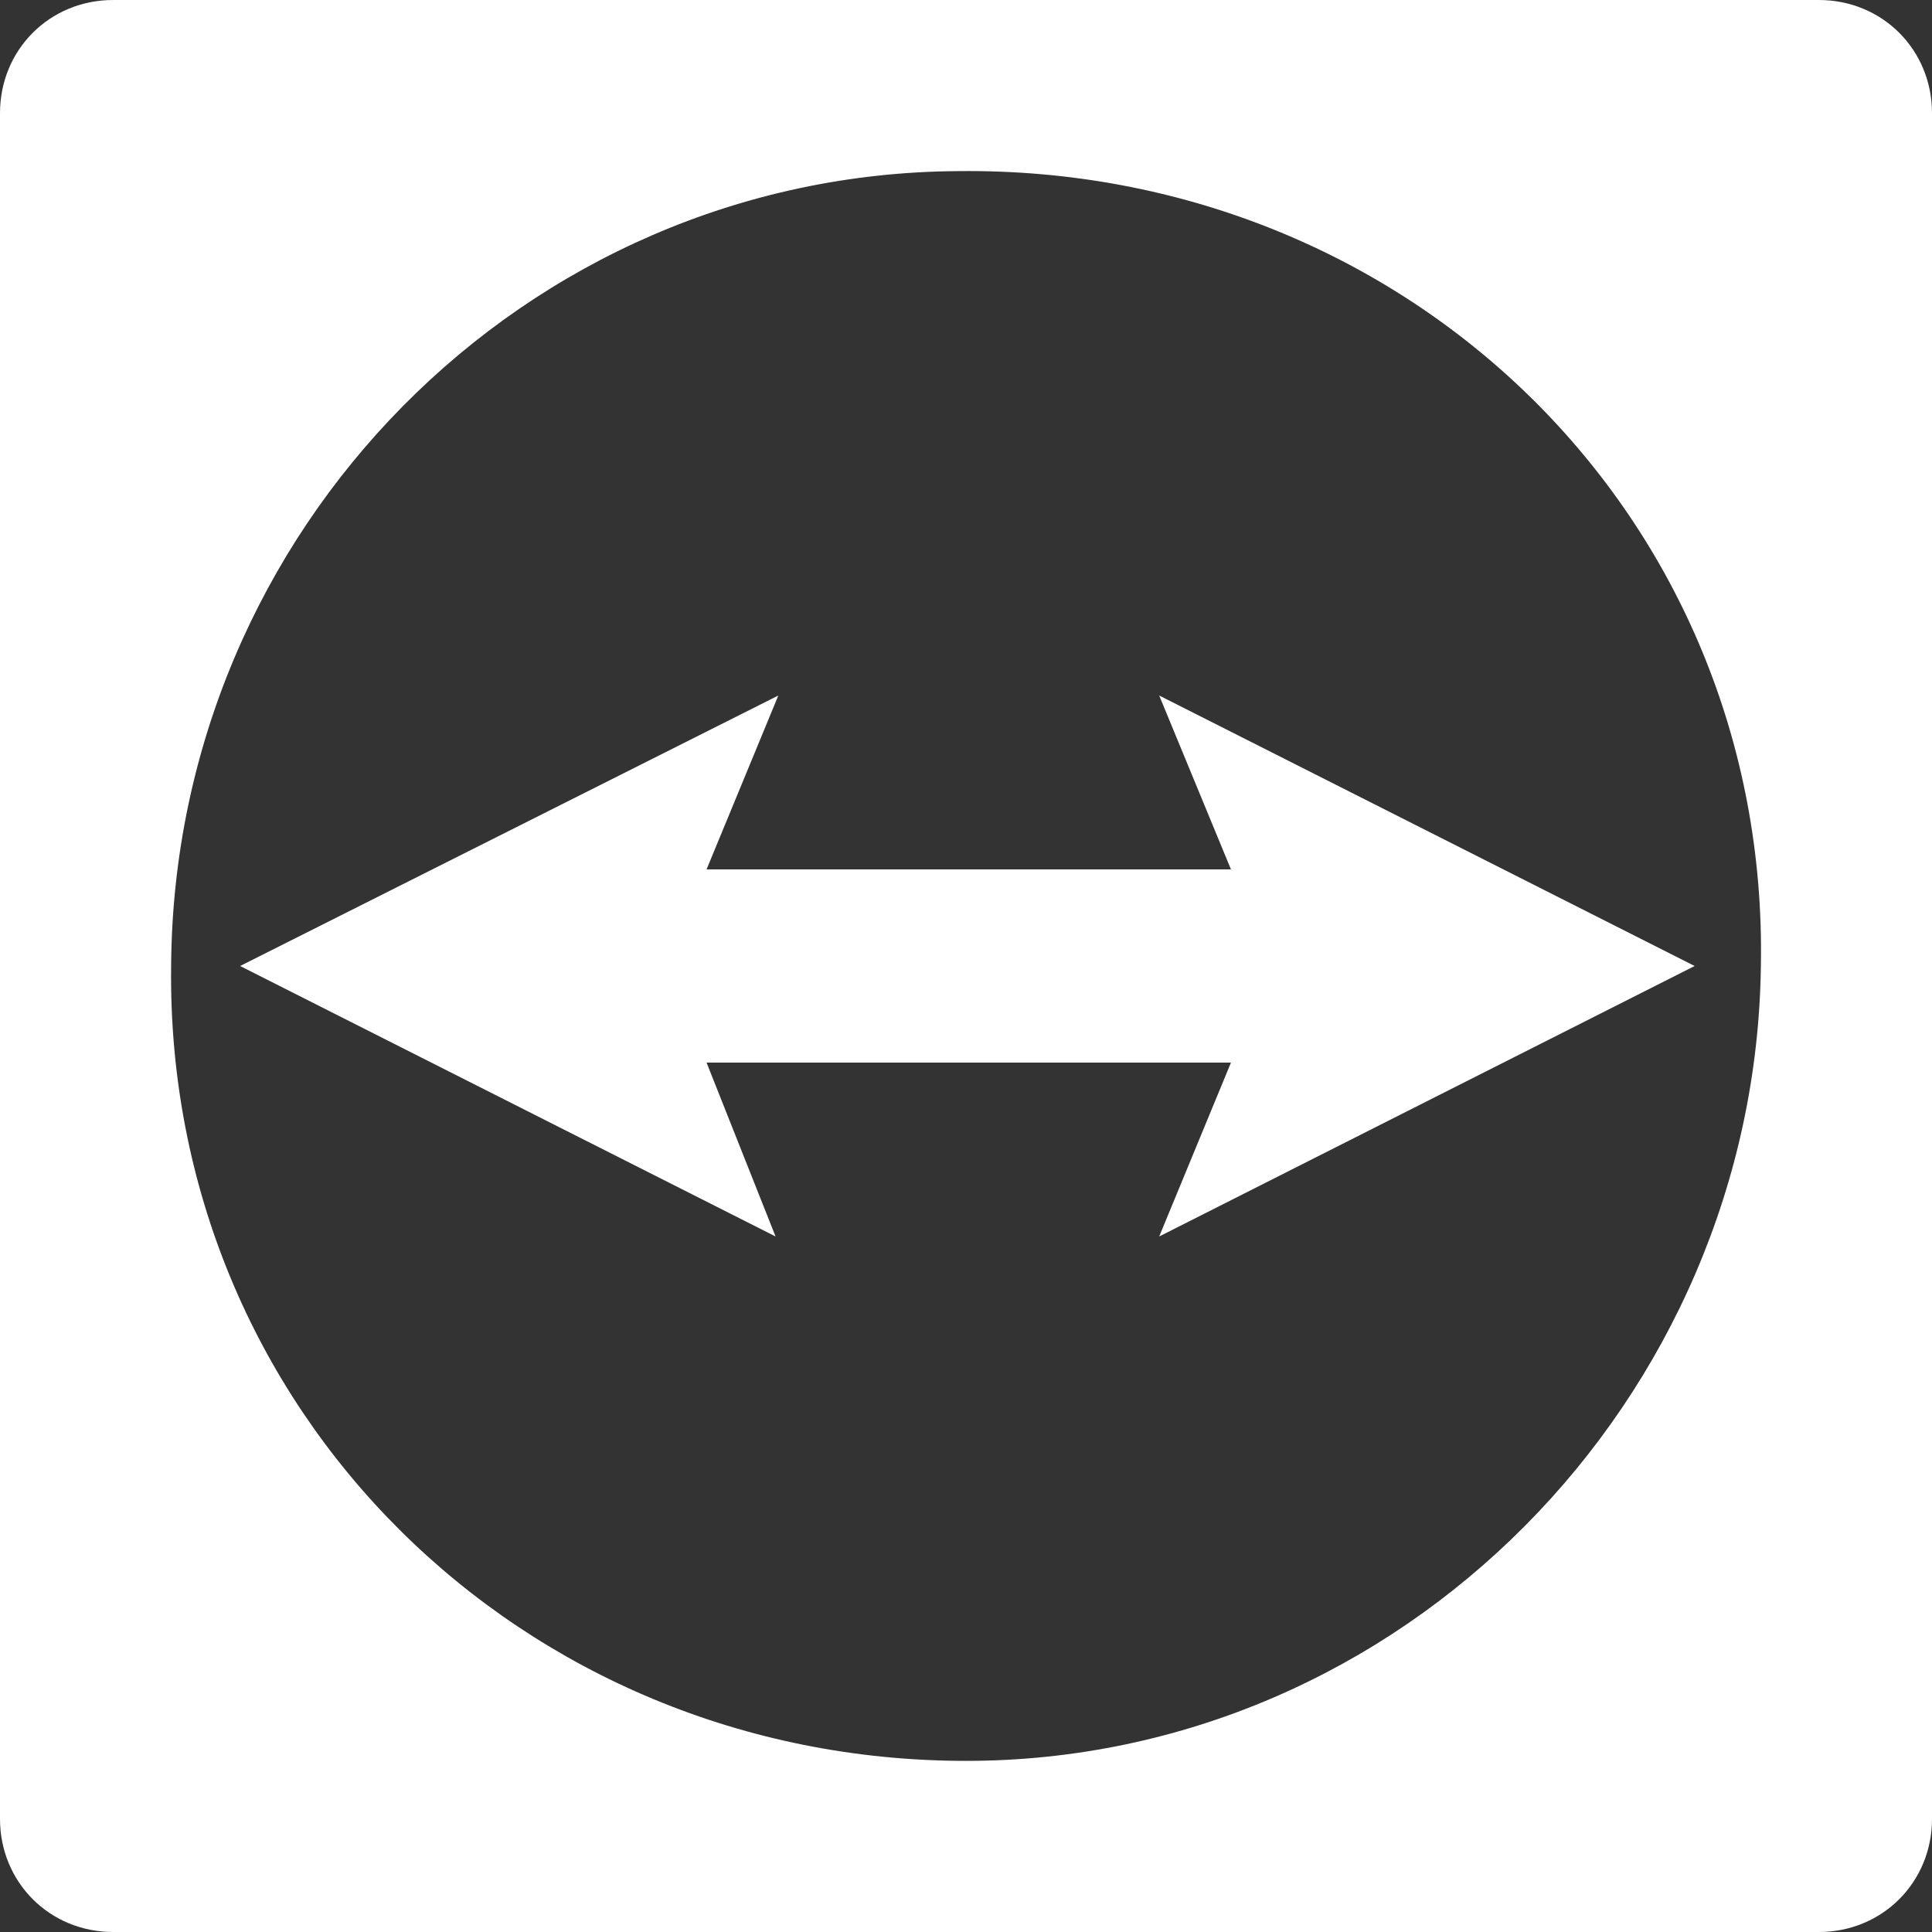
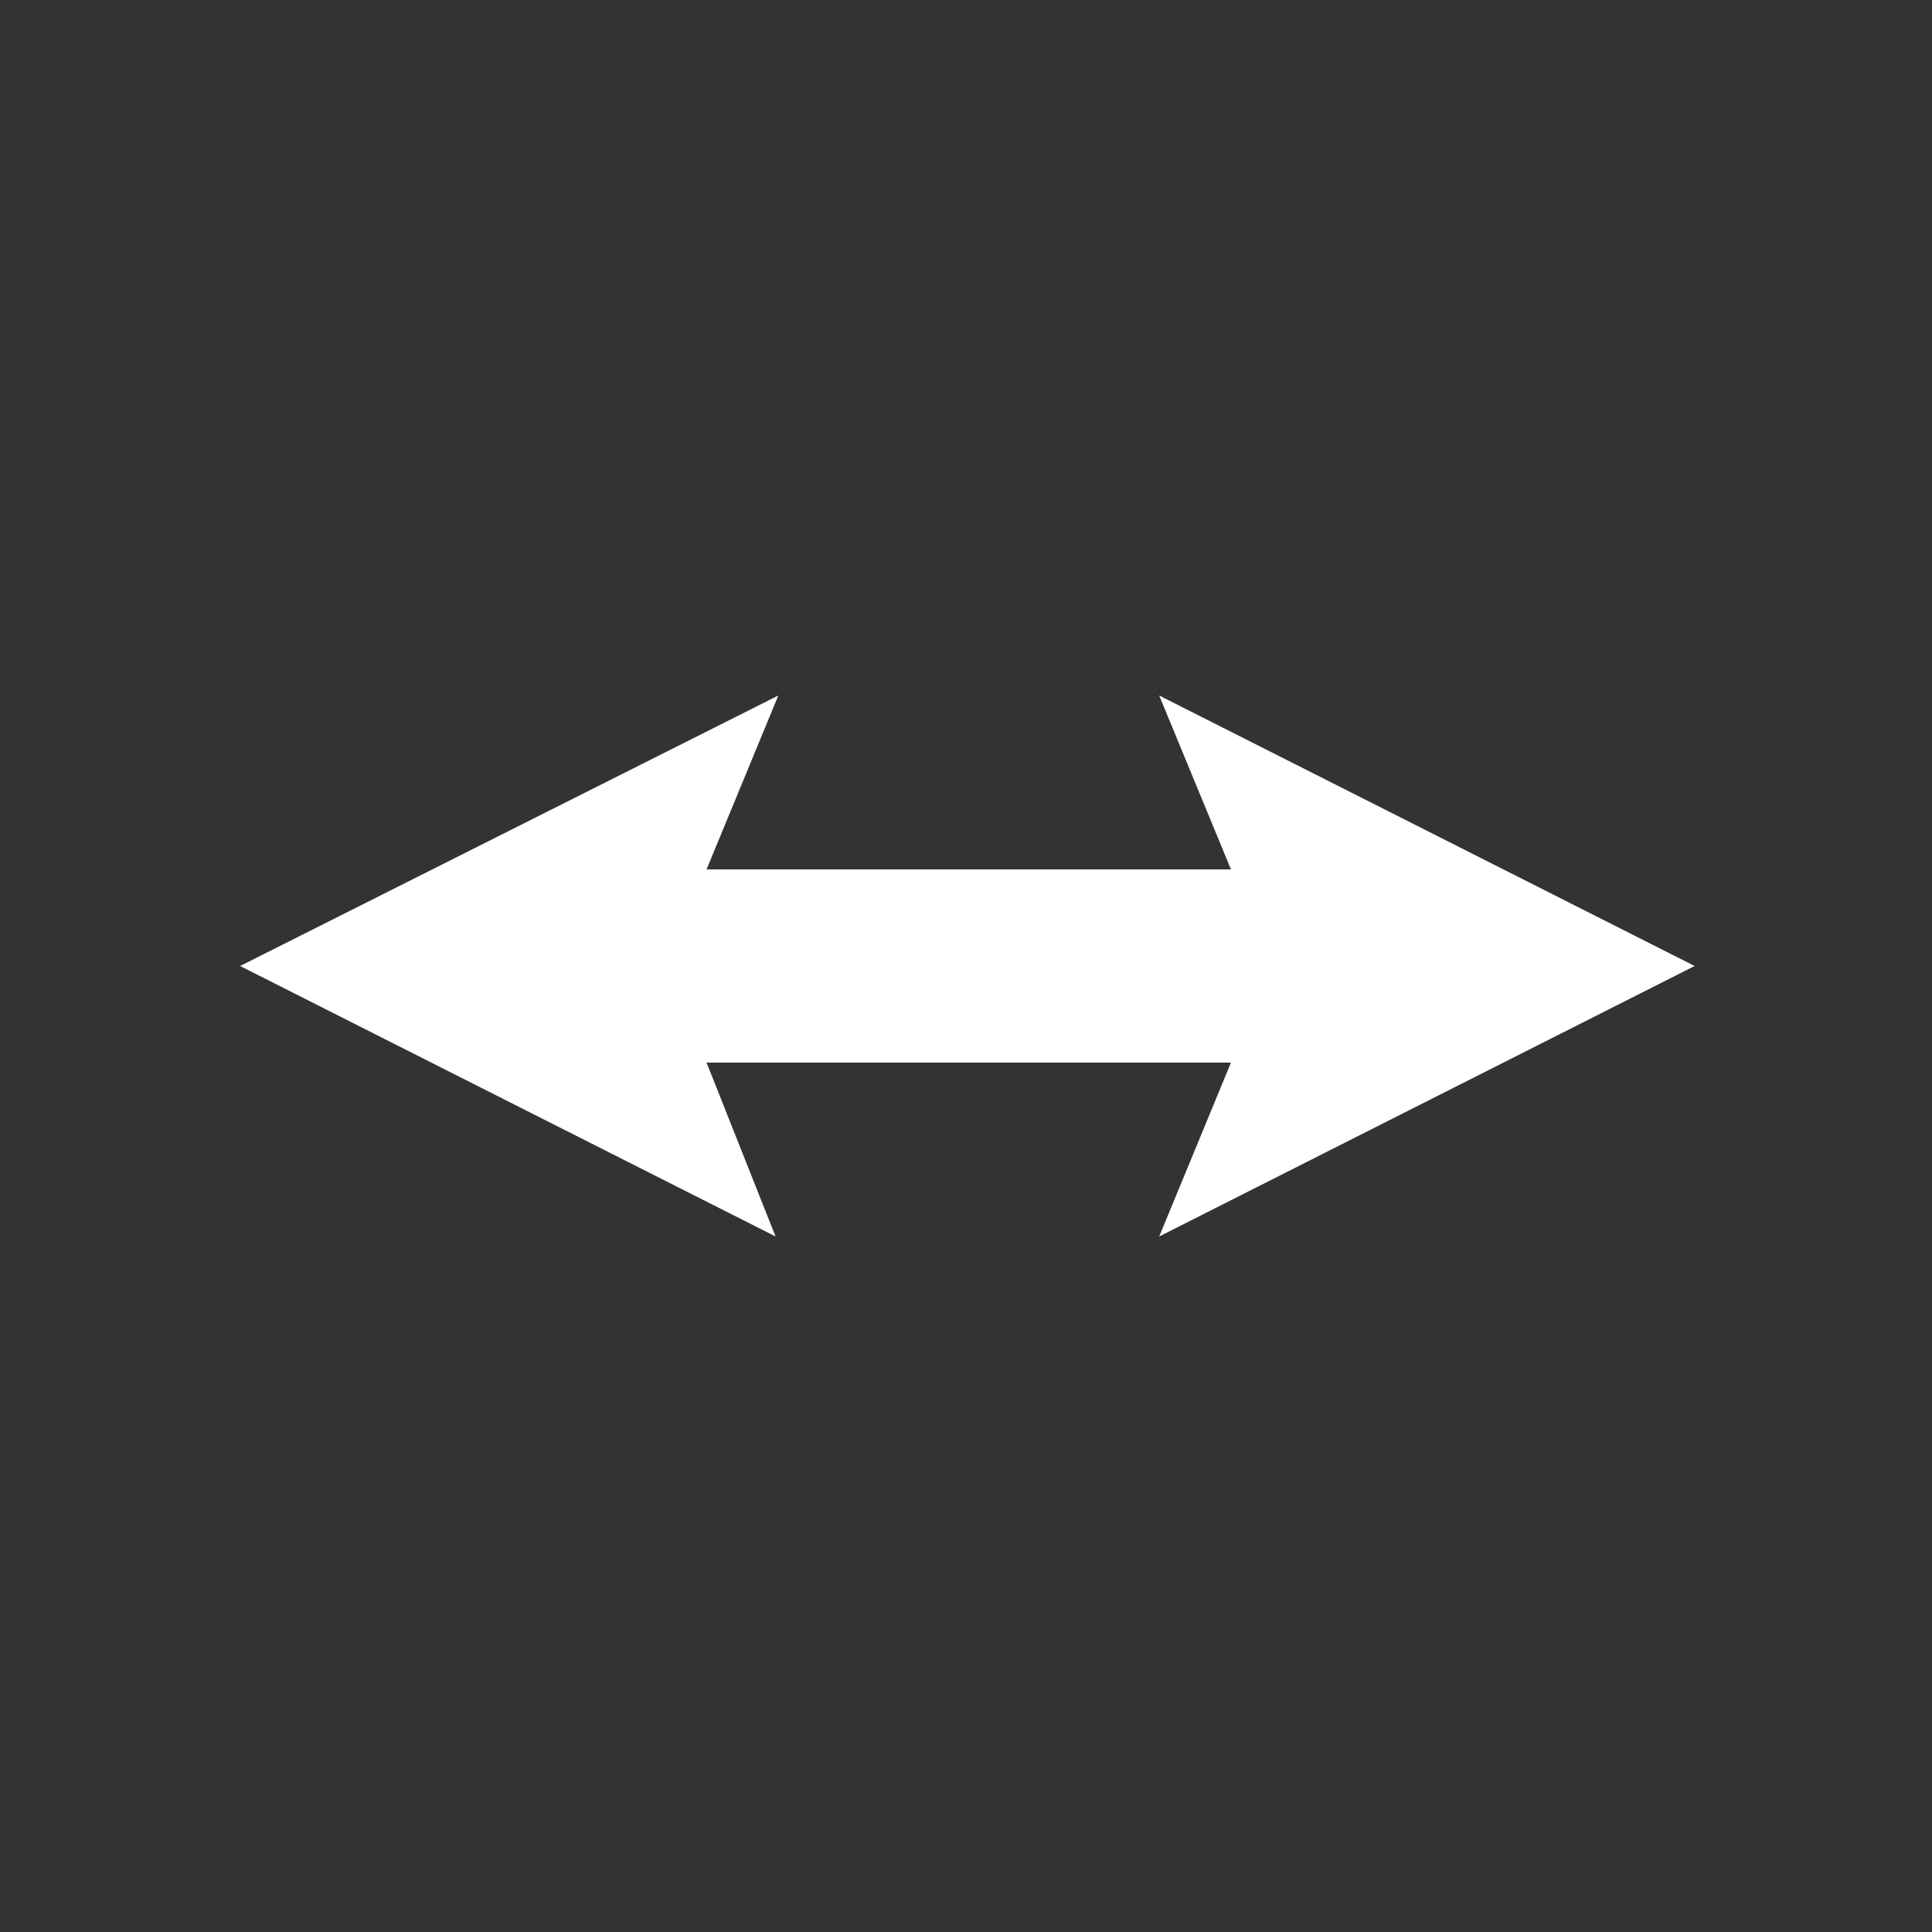
<svg xmlns="http://www.w3.org/2000/svg" version="1.1" id="Layer_1" x="0px" y="0px" viewBox="0 0 70 70" style="enable-background:new 0 0 70 70;" xml:space="preserve">
  <rect x="0" y="0" width="70" height="70" fill="#333333" stroke="none" />
  <style type="text/css">
	.st0{fill:#FFFFFF;}
</style>
  <g>
    <polygon id="XMLID_3_" class="st0" points="28.2,25.2 25.6,31.5 44.6,31.5 42,25.2 61.4,35 42,44.8 44.6,38.5 25.6,38.5 28.1,44.8    8.7,35  " />
-     <path id="XMLID_6_" class="st0" d="M65.9,70H4.1C1.8,70,0,68.2,0,65.9V4.1C0,1.8,1.8,0,4.1,0h61.8C68.2,0,70,1.8,70,4.1v61.8   C70,68.2,68.2,70,65.9,70z M34.7,6.2C19,6.3,6.3,19.2,6.2,35C6,51.1,18.9,63.8,35,63.8c15.8,0,28.6-13.1,28.8-28.8   C64.1,18.7,51,6,34.7,6.2z" />
  </g>
  <g>
</g>
  <g>
</g>
  <g>
</g>
  <g>
</g>
  <g>
</g>
  <g>
</g>
</svg>